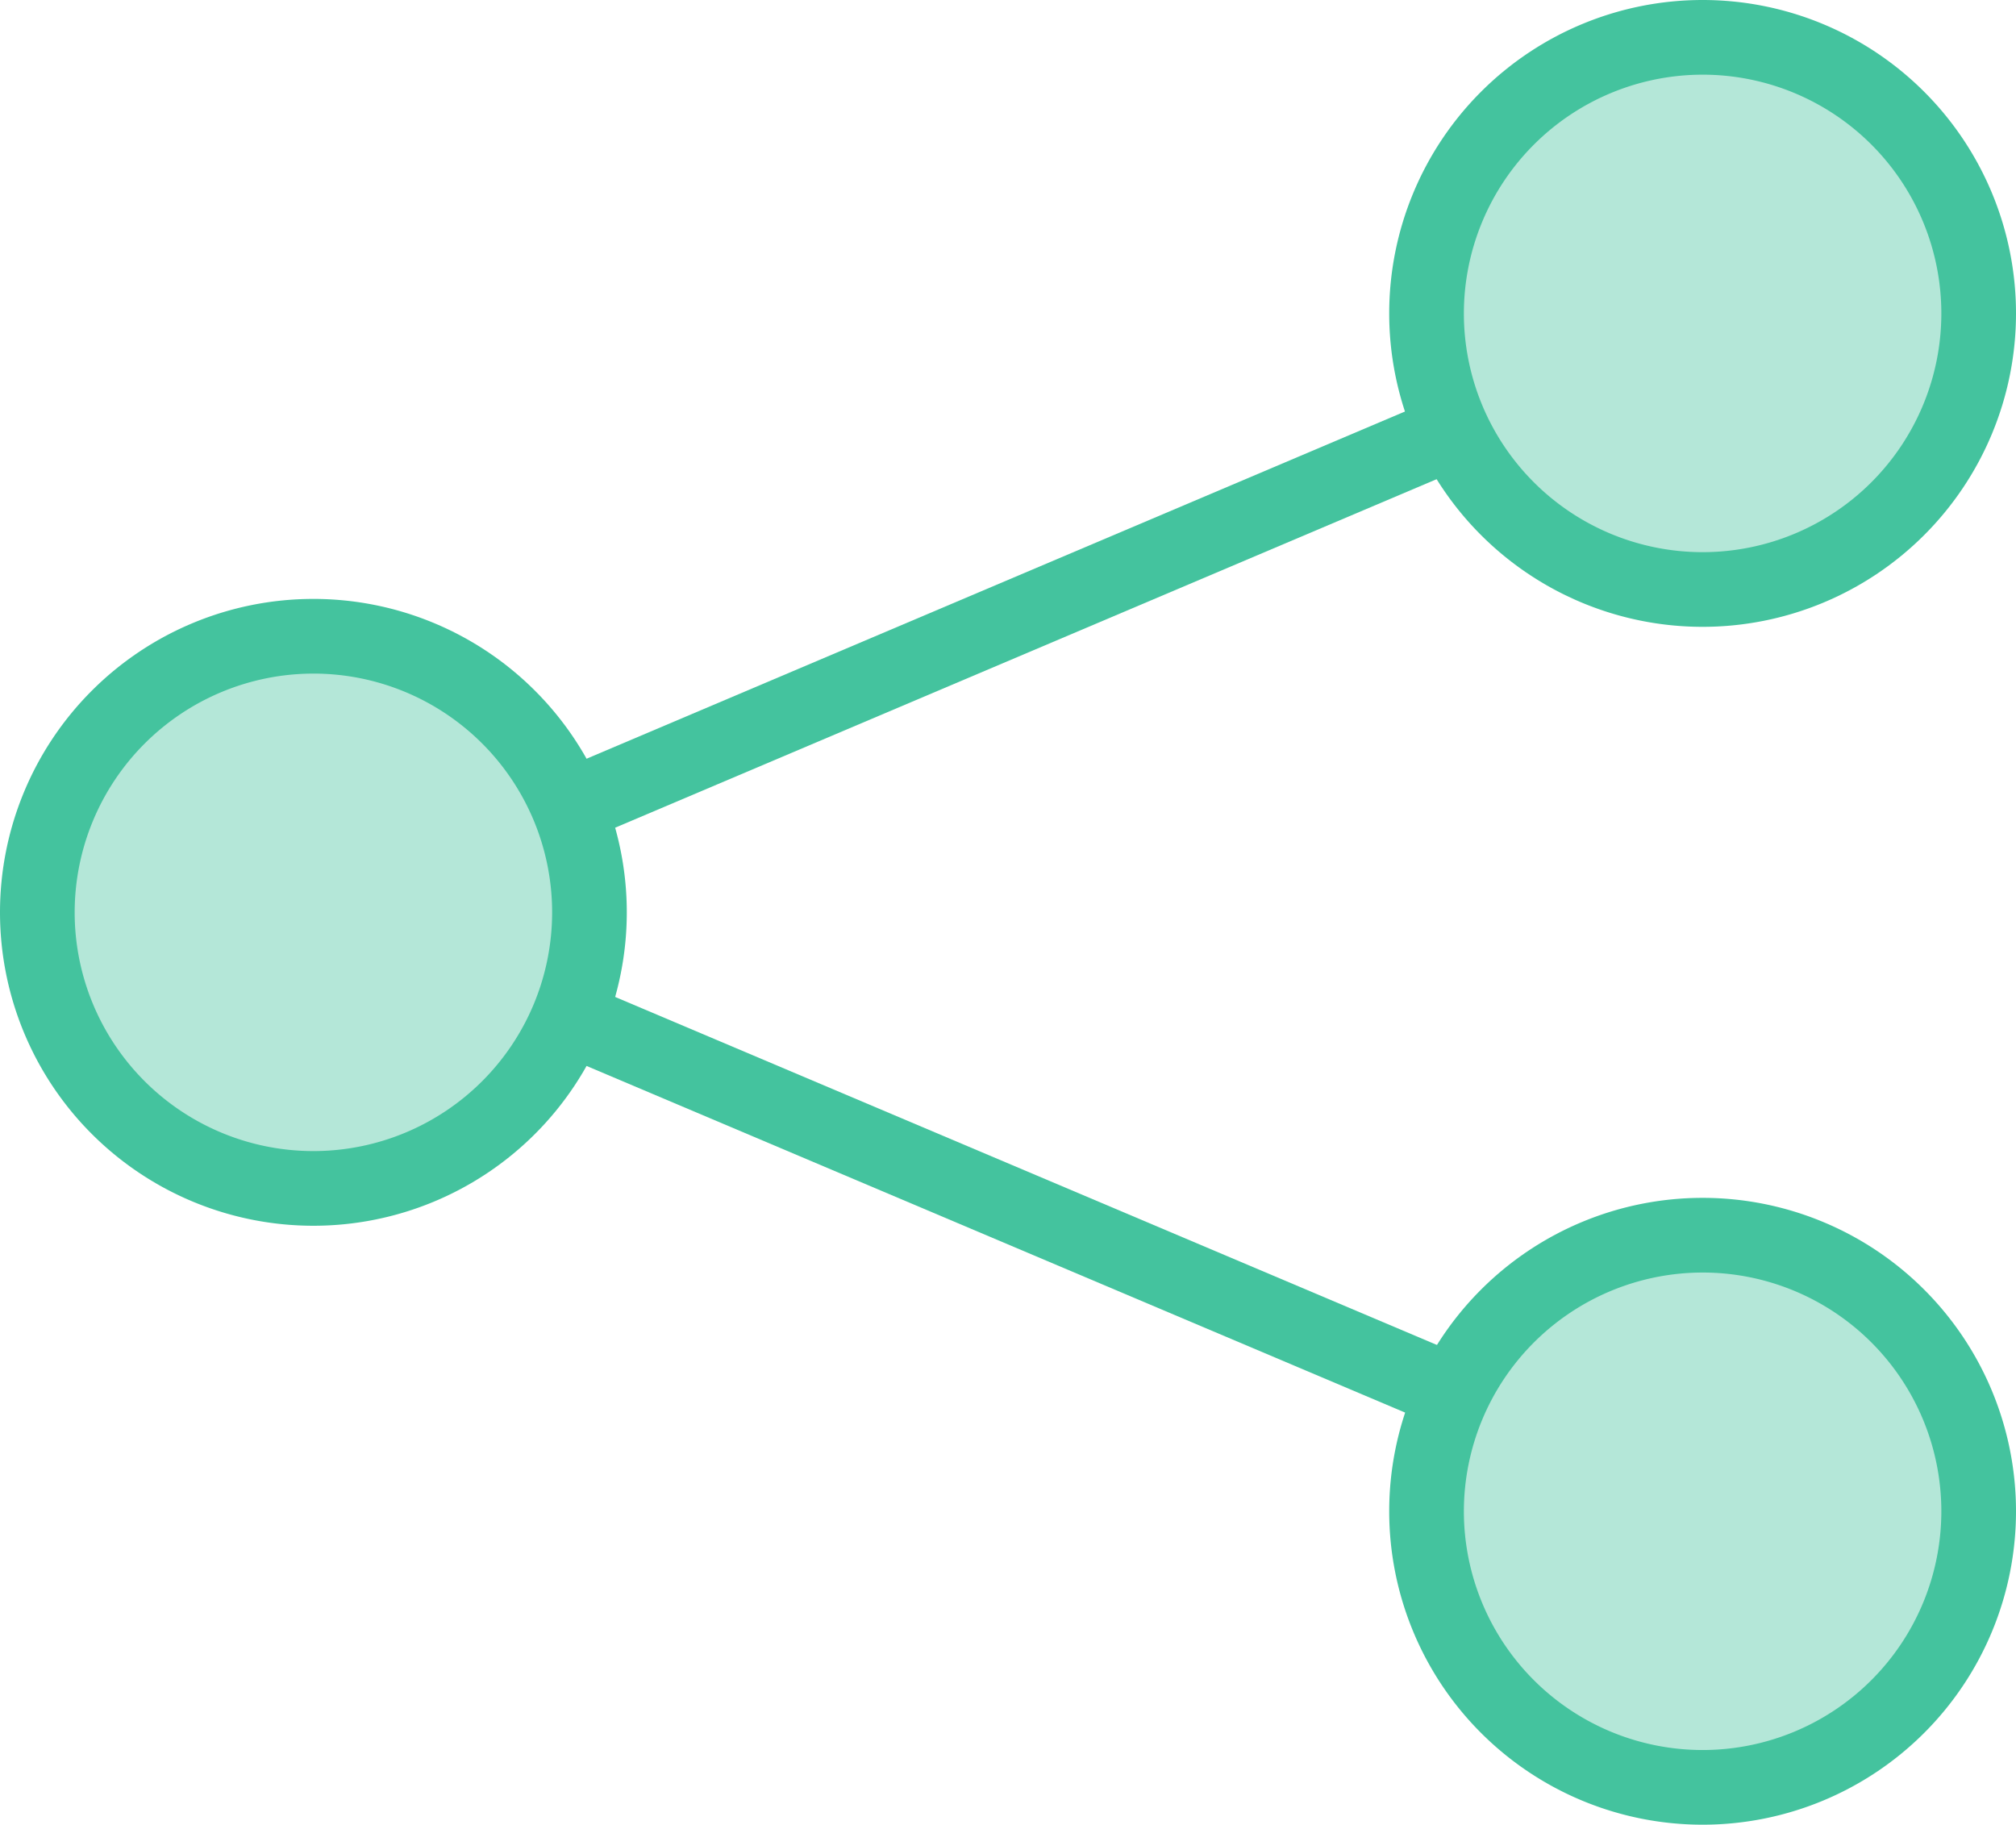
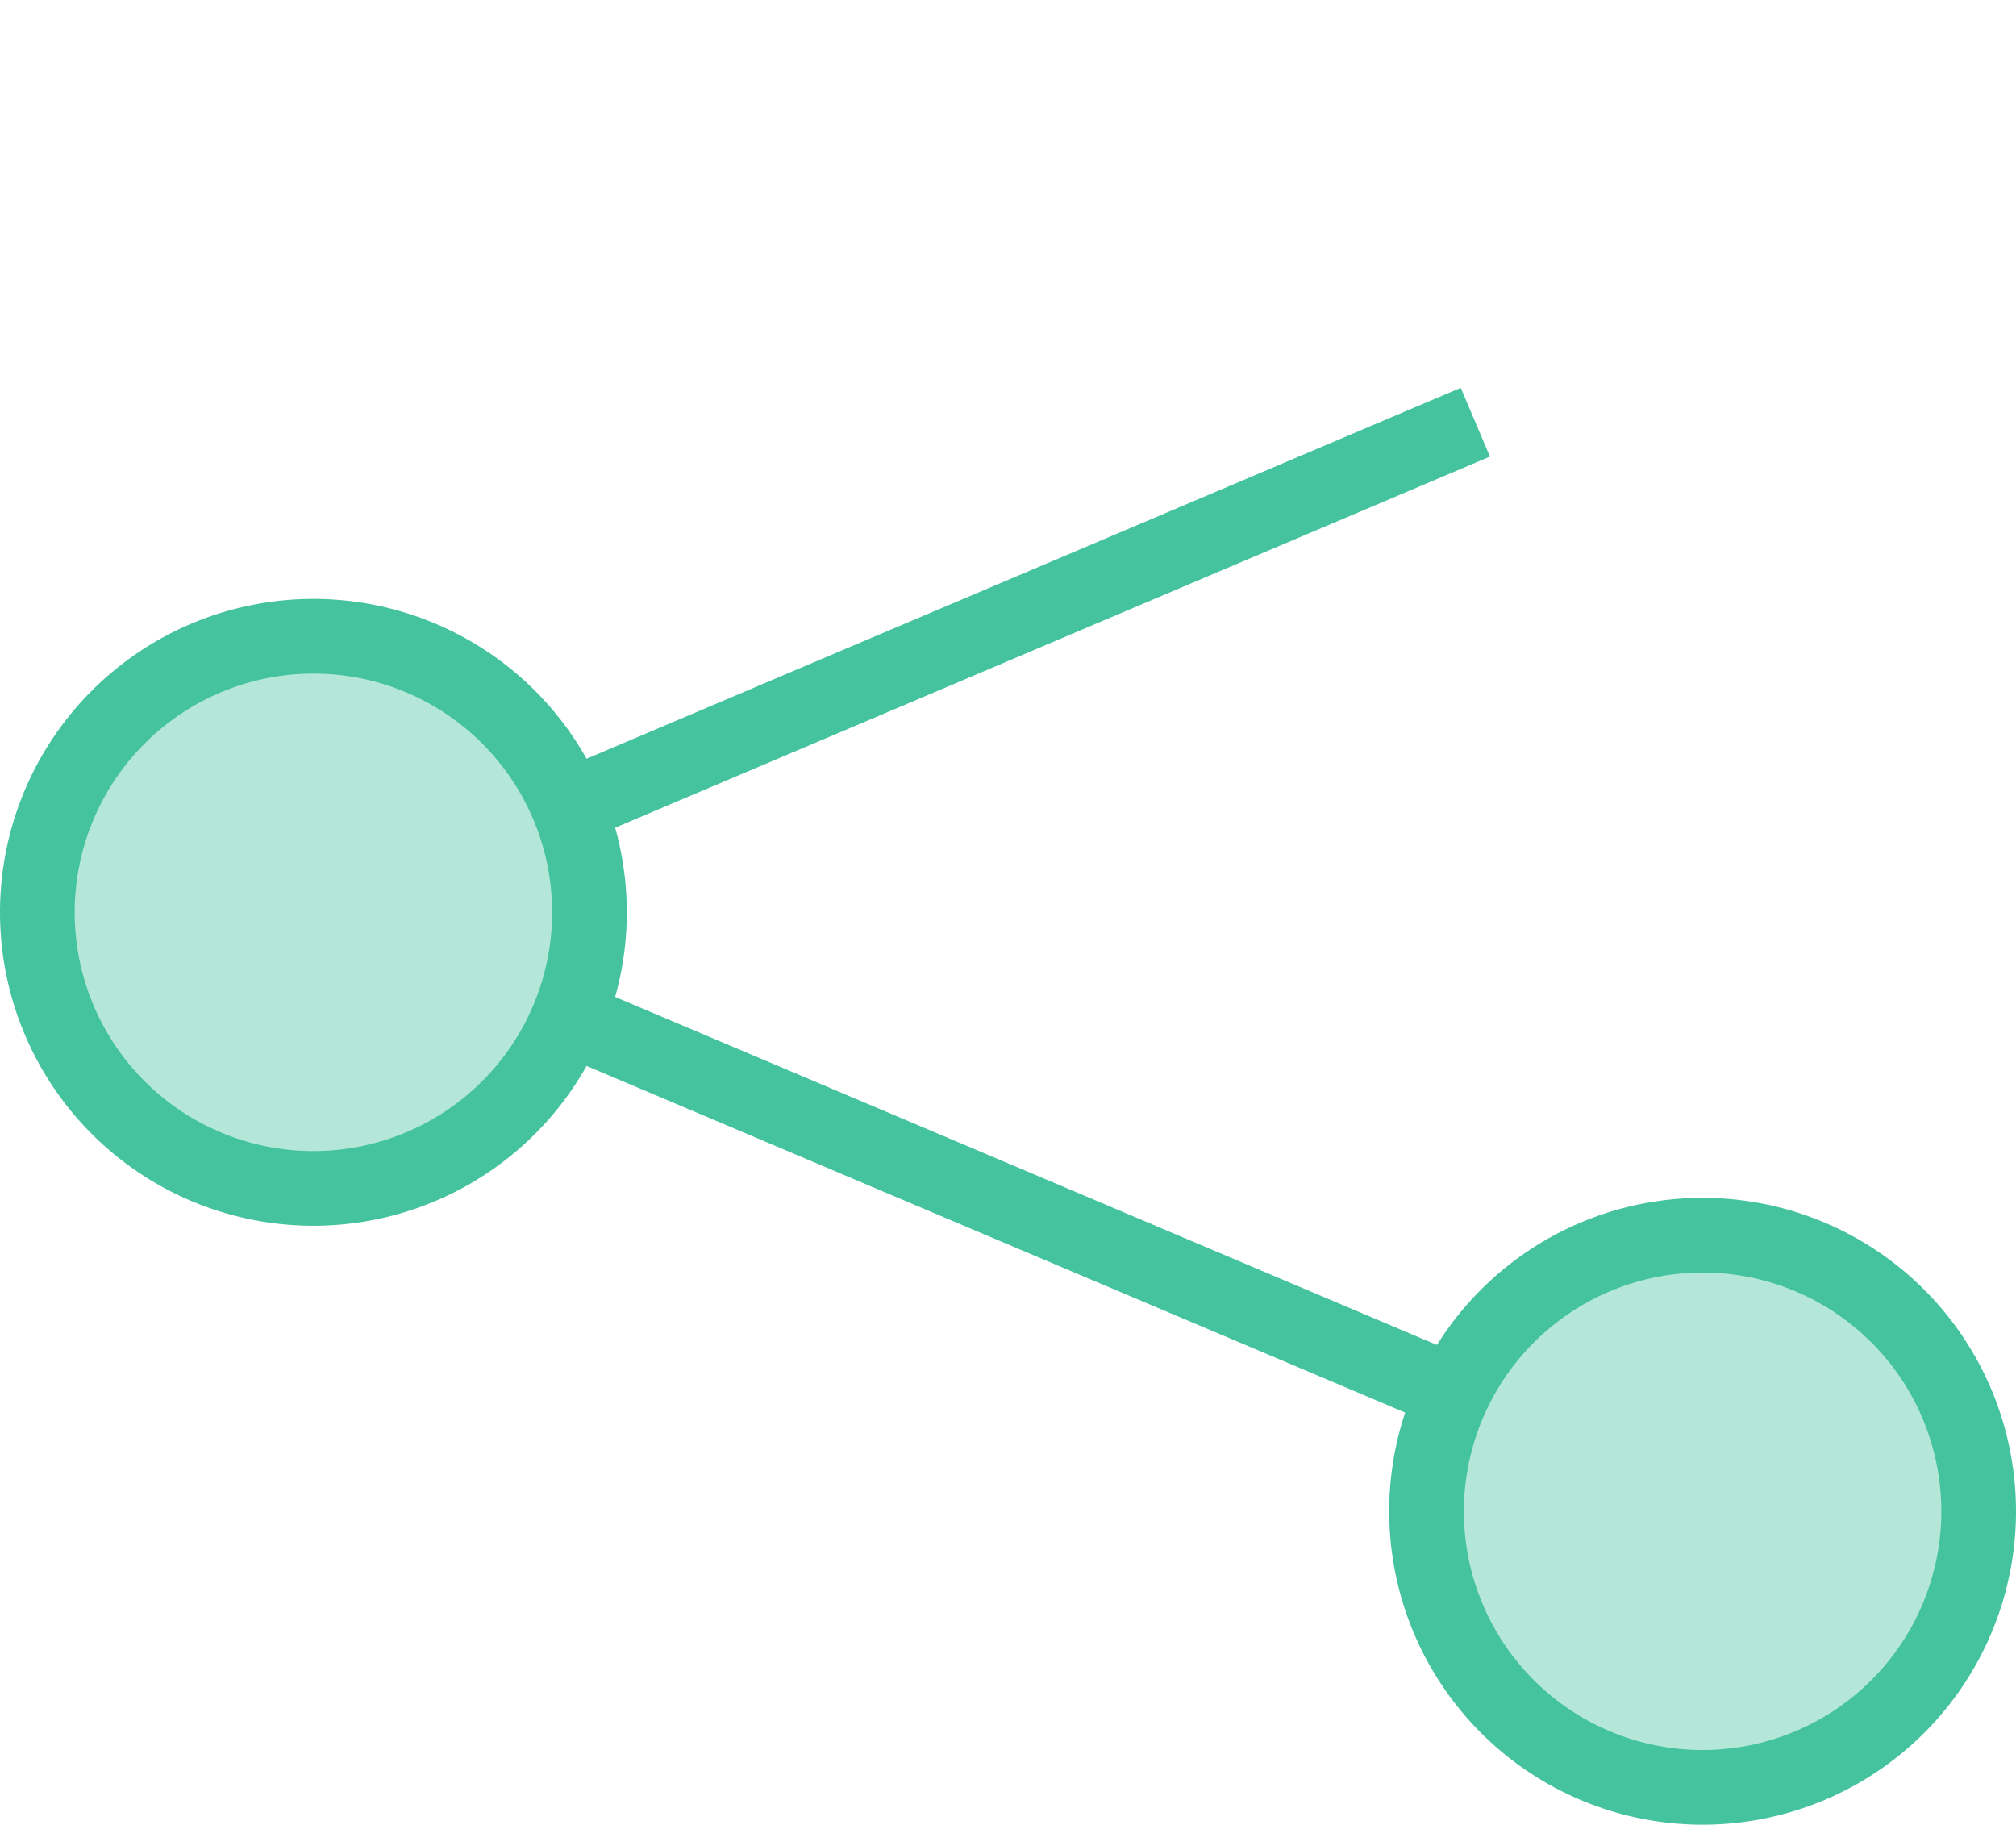
<svg xmlns="http://www.w3.org/2000/svg" id="AR-merit-3" width="108" height="97.744" viewBox="0 0 108 97.744">
  <defs>
    <clipPath id="clip-path">
      <rect id="長方形_5933" data-name="長方形 5933" width="108" height="97.744" transform="translate(0 0)" fill="none" />
    </clipPath>
  </defs>
  <g id="グループ_13578" data-name="グループ 13578" clip-path="url(#clip-path)">
    <path id="パス_36116" data-name="パス 36116" d="M31.173,49.443A14.724,14.724,0,1,1,16.449,34.719,14.724,14.724,0,0,1,31.173,49.443" fill="#b4e7d8" />
-     <path id="パス_36117" data-name="パス 36117" d="M105.092,17.36A14.724,14.724,0,1,1,90.368,2.636,14.724,14.724,0,0,1,105.092,17.36" fill="#b4e7d8" />
    <path id="パス_36118" data-name="パス 36118" d="M105.935,79.9A14.723,14.723,0,1,1,91.211,65.172,14.724,14.724,0,0,1,105.935,79.9" fill="#b4e7d8" />
-     <path id="パス_36119" data-name="パス 36119" d="M91.211,4A12.789,12.789,0,1,1,78.422,16.789,12.8,12.8,0,0,1,91.211,4m0-4A16.789,16.789,0,1,0,108,16.789,16.789,16.789,0,0,0,91.211,0" fill="#44c39e" />
    <path id="パス_36120" data-name="パス 36120" d="M91.211,68.167A12.789,12.789,0,1,1,78.422,80.956,12.8,12.8,0,0,1,91.211,68.167m0-4A16.789,16.789,0,1,0,108,80.956,16.789,16.789,0,0,0,91.211,64.167" fill="#44c39e" />
    <path id="パス_36121" data-name="パス 36121" d="M16.789,36.083A12.789,12.789,0,1,1,4,48.872,12.8,12.8,0,0,1,16.789,36.083m0-4A16.789,16.789,0,1,0,33.578,48.872,16.789,16.789,0,0,0,16.789,32.083" fill="#44c39e" />
    <rect id="長方形_5931" data-name="長方形 5931" width="54.406" height="4" transform="translate(28.17 42.023) rotate(-22.988)" fill="#44c39e" />
    <rect id="長方形_5932" data-name="長方形 5932" width="4" height="54.406" transform="matrix(0.39, -0.921, 0.921, 0.39, 28.169, 55.723)" fill="#44c39e" />
  </g>
</svg>